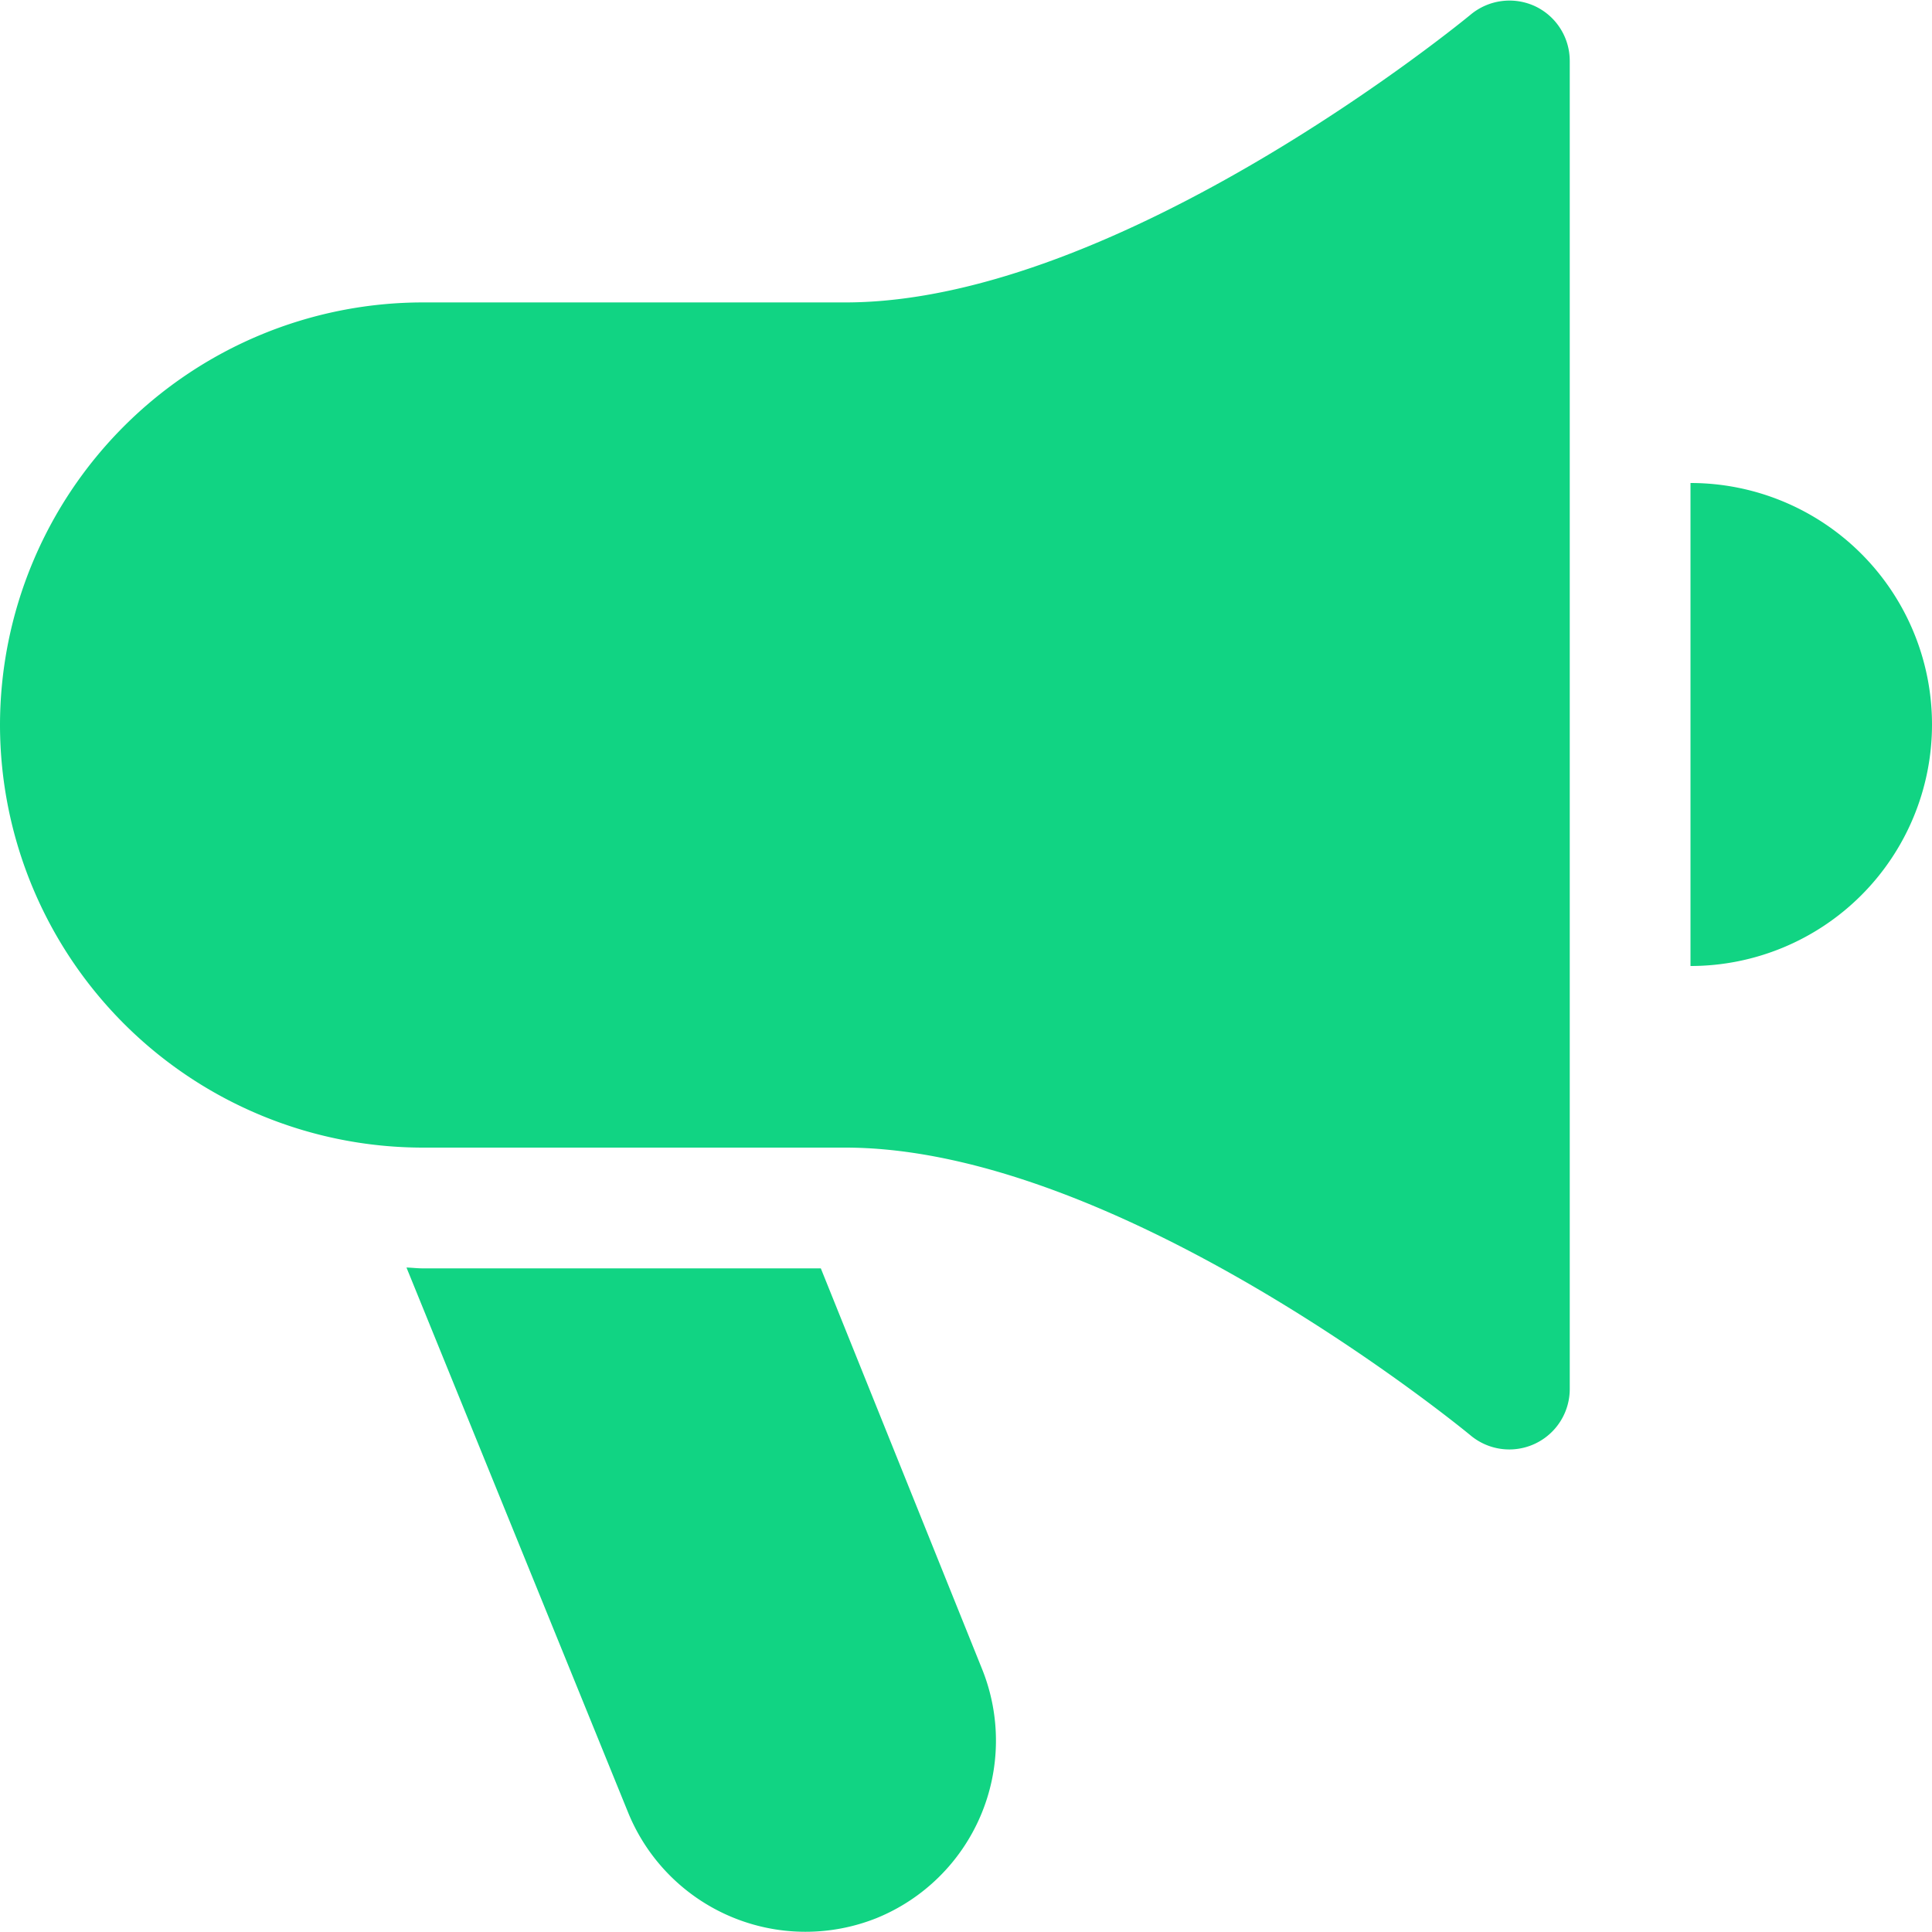
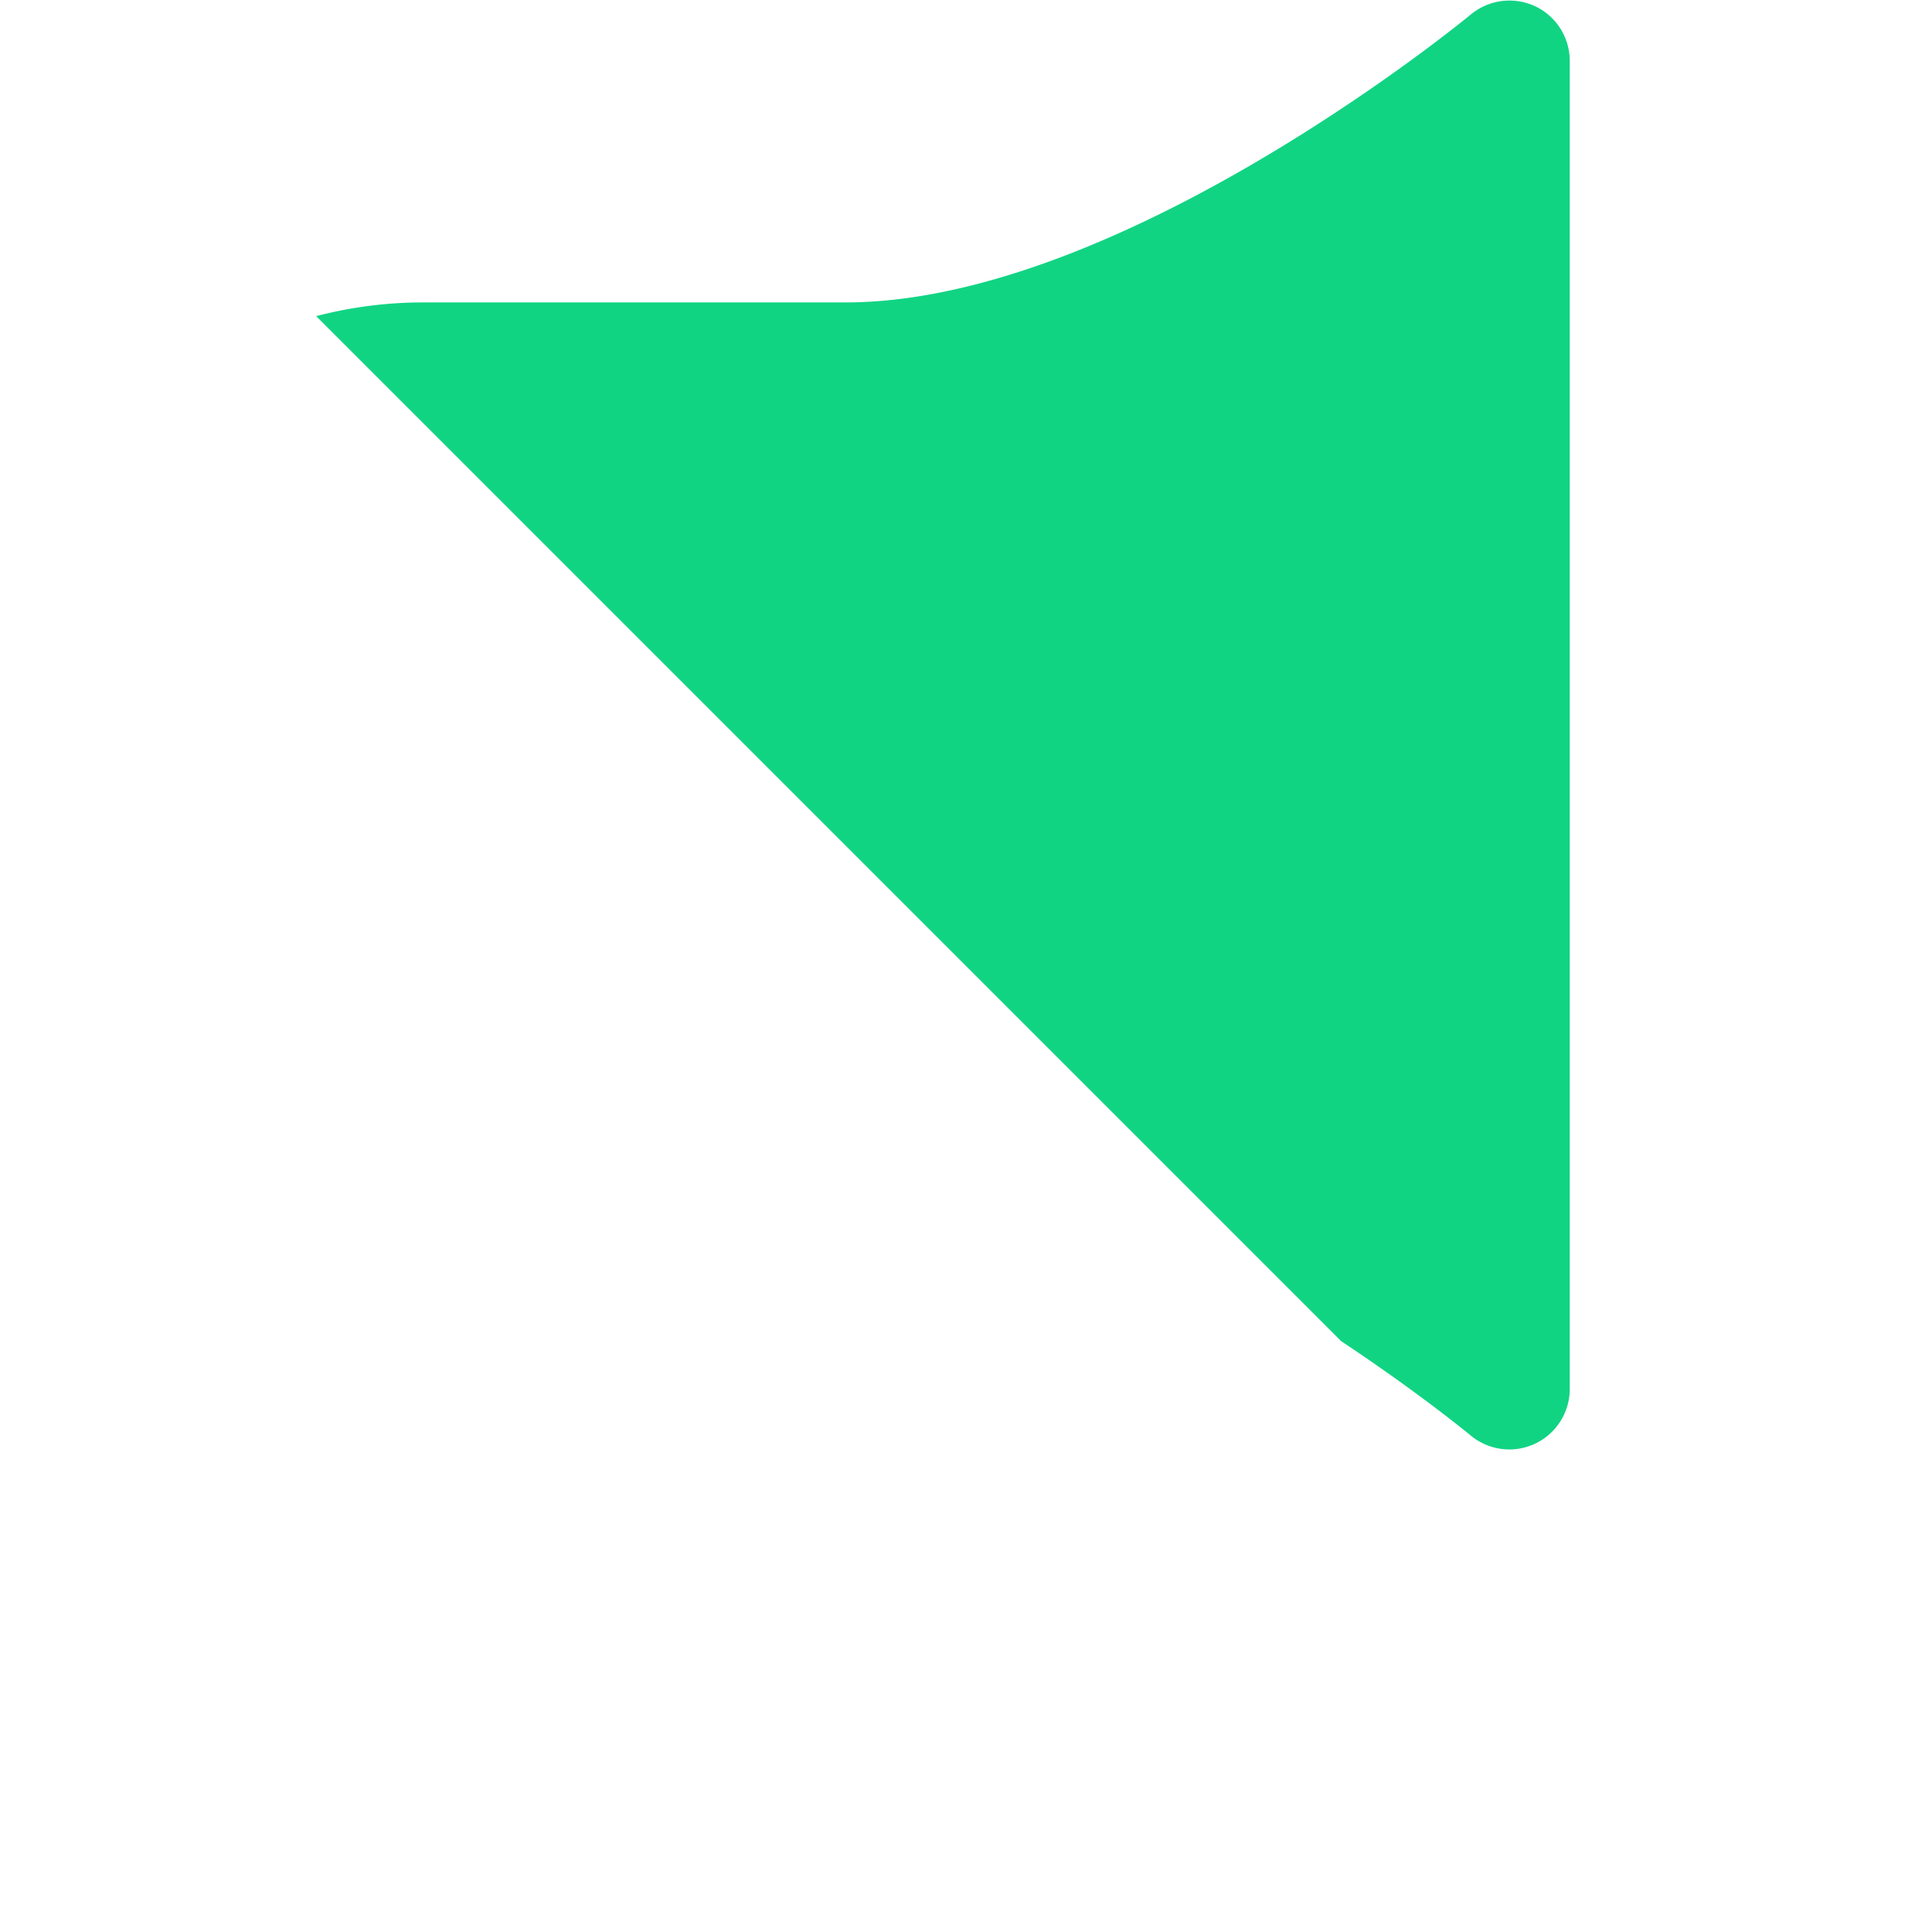
<svg xmlns="http://www.w3.org/2000/svg" width="28" height="28" fill="none">
  <g clip-path="url(#a)" fill="#11D483">
-     <path d="M24.5 7v7a3.5 3.5 0 0 0 0-7ZM11.896 18.382h-5.77c-.08 0-.157-.01-.235-.012l3.21 7.893a2.776 2.776 0 0 0 3.602 1.536 2.777 2.777 0 0 0 1.534-3.6l-2.341-5.817Z" />
    <path d="M22.247.09a.88.88 0 0 0-.931.12c-.05.042-5.063 4.173-9.065 4.173H6.125A6.131 6.131 0 0 0 0 10.507a6.132 6.132 0 0 0 6.125 6.125h6.125c4.002 0 9.015 4.13 9.065 4.173a.876.876 0 0 0 1.435-.673V.882a.876.876 0 0 0-.503-.792Z" />
  </g>
  <defs>
    <clipPath id="a">
-       <path fill="#fff" d="M0 0h28v28H0z" />
+       <path fill="#fff" d="M0 0h28v28z" />
    </clipPath>
  </defs>
</svg>